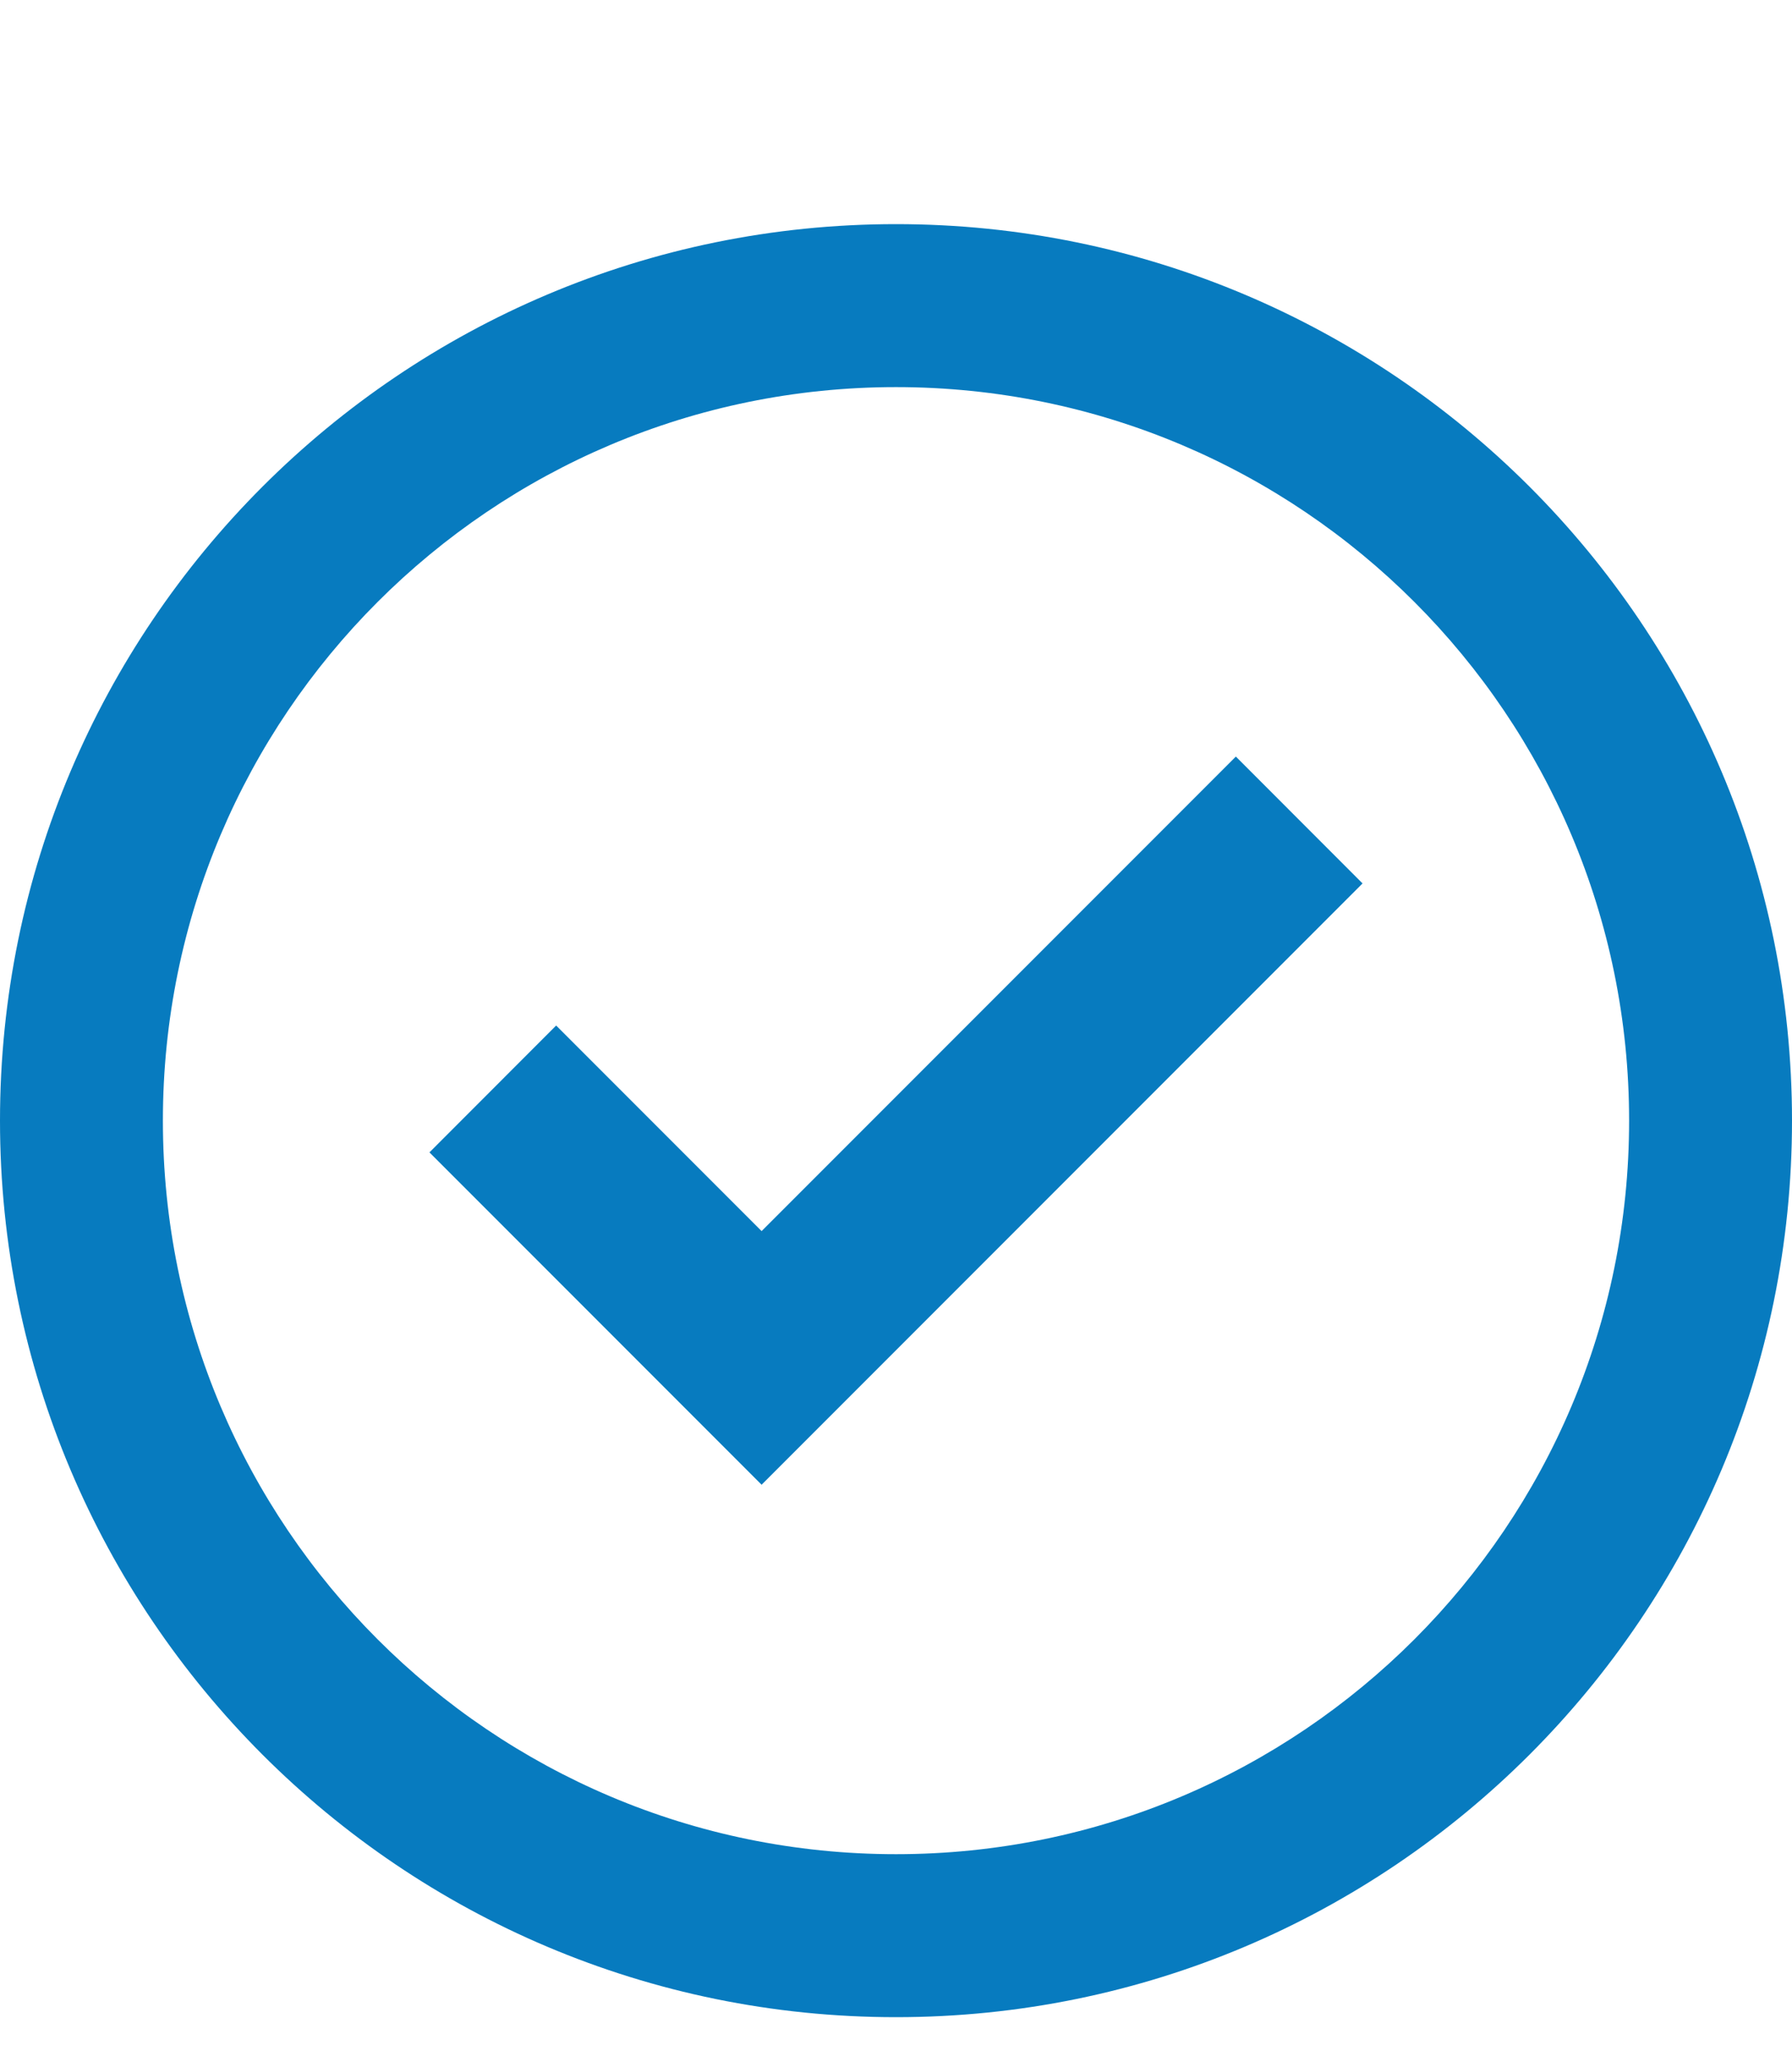
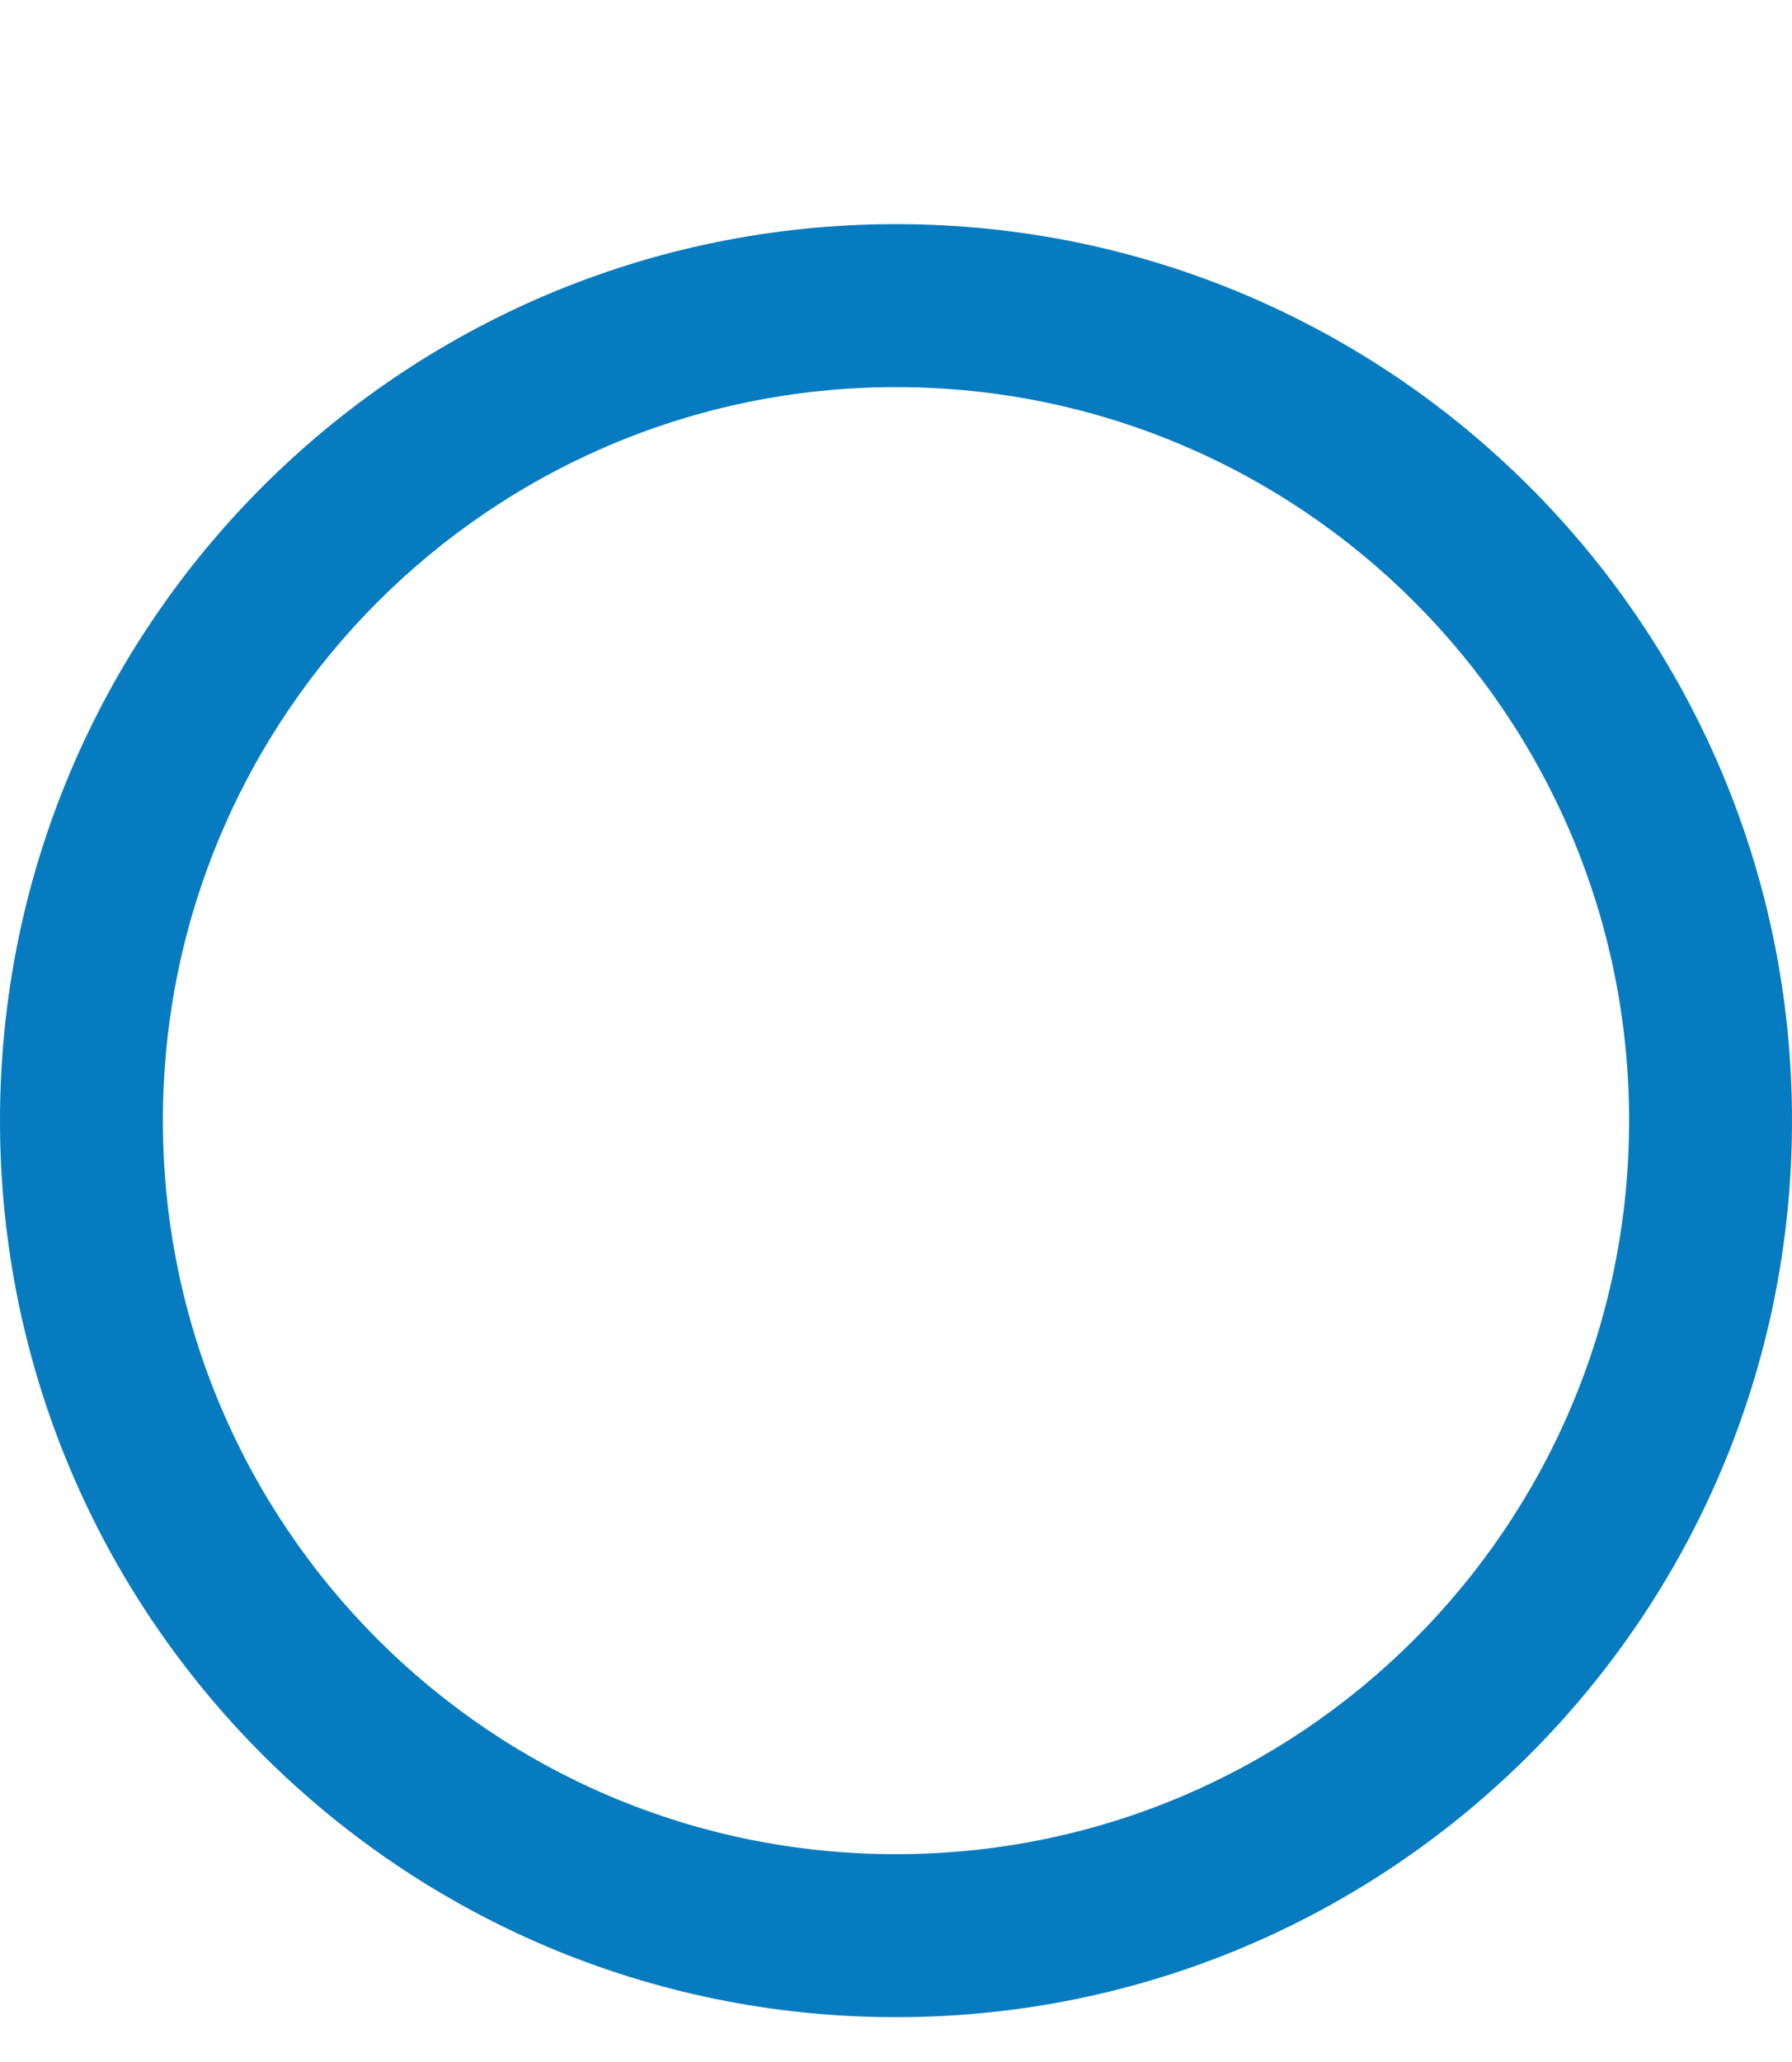
<svg xmlns="http://www.w3.org/2000/svg" width="20" height="23" viewBox="0 0 20 23" fill="none">
  <path fill-rule="evenodd" clip-rule="evenodd" d="M0 12.5C0 18.023 4.477 22.5 10 22.5C15.523 22.5 20 18.023 20 12.5C20 6.977 15.523 2.5 10 2.5C4.477 2.5 0 6.977 0 12.5ZM18.182 12.5C18.182 17.019 14.519 20.682 10 20.682C5.481 20.682 1.818 17.019 1.818 12.5C1.818 7.981 5.481 4.318 10 4.318C14.519 4.318 18.182 7.981 18.182 12.5Z" fill="#077BBF" />
-   <path fill-rule="evenodd" clip-rule="evenodd" d="M8.5 13.732L13.793 8.439L15.207 9.854L8.5 16.561L4.793 12.854L6.207 11.439L8.5 13.732Z" fill="#077BBF" />
</svg>